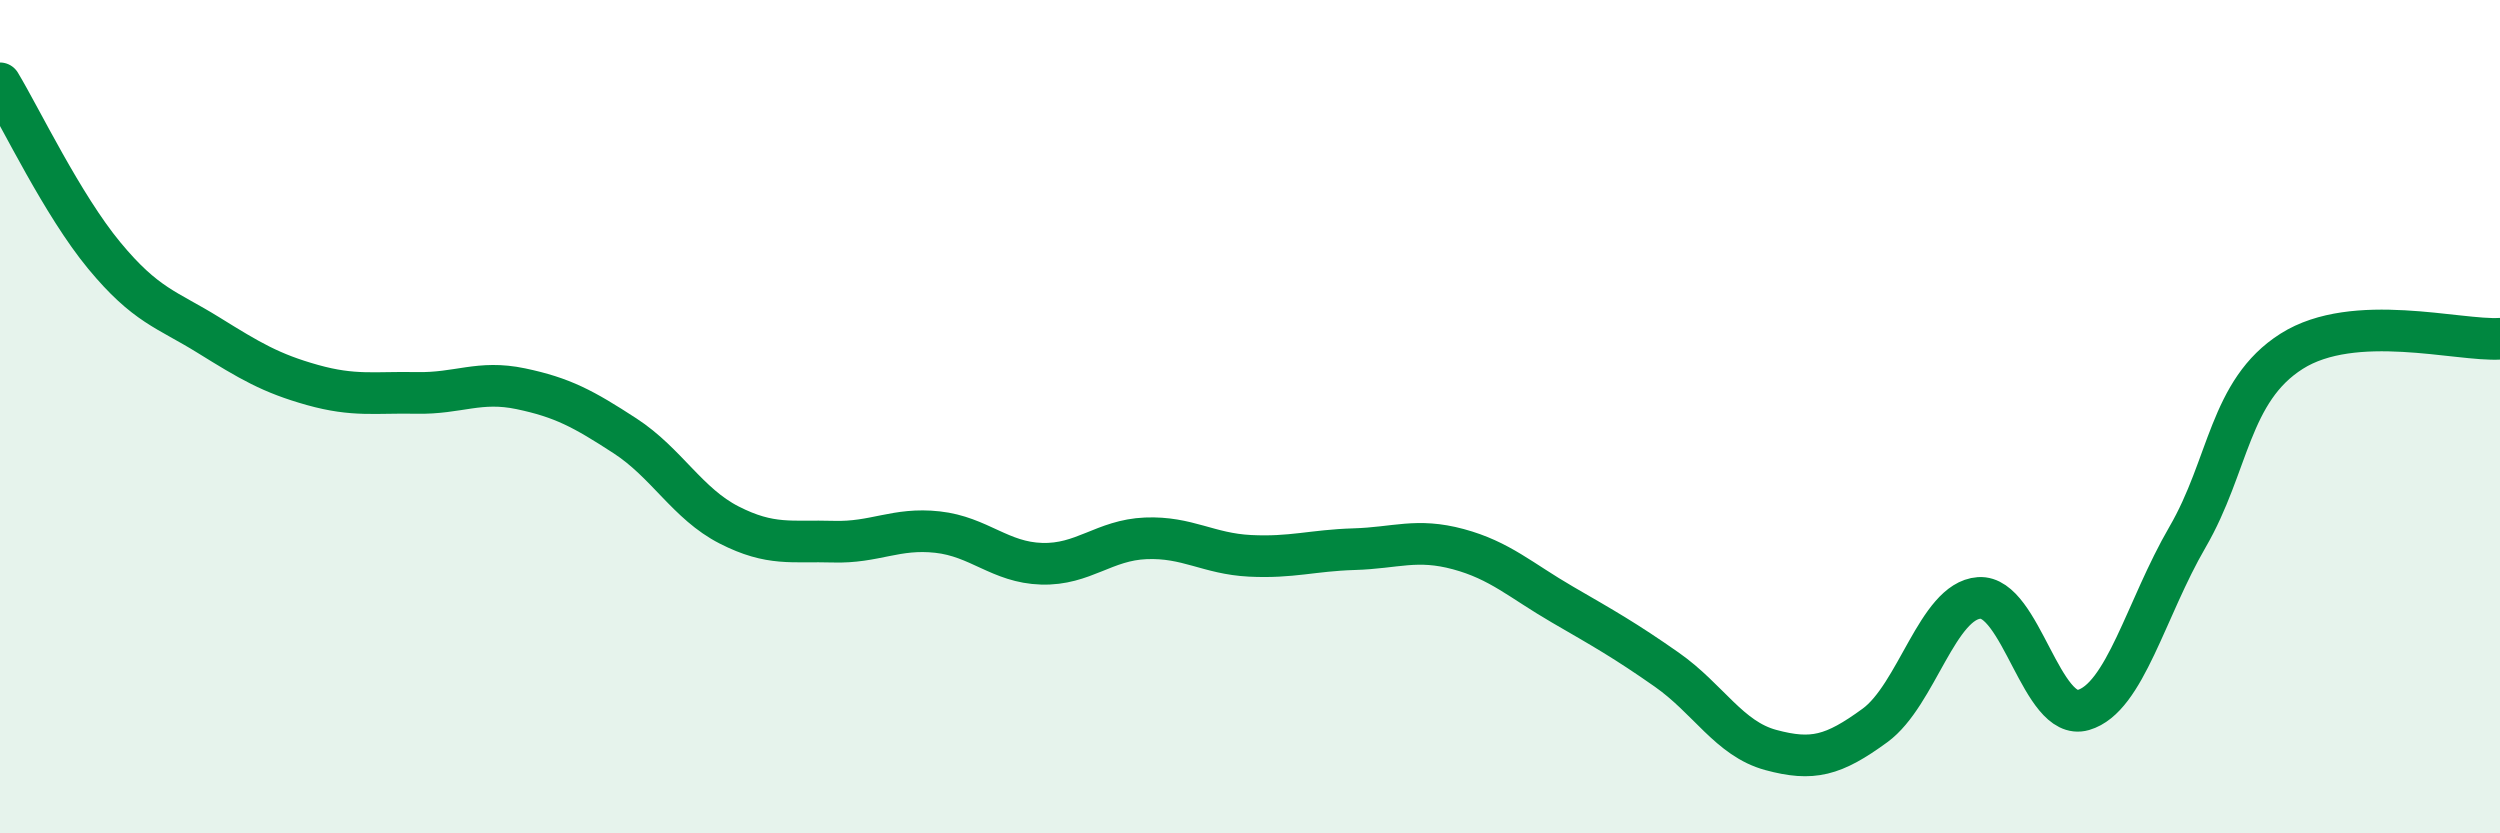
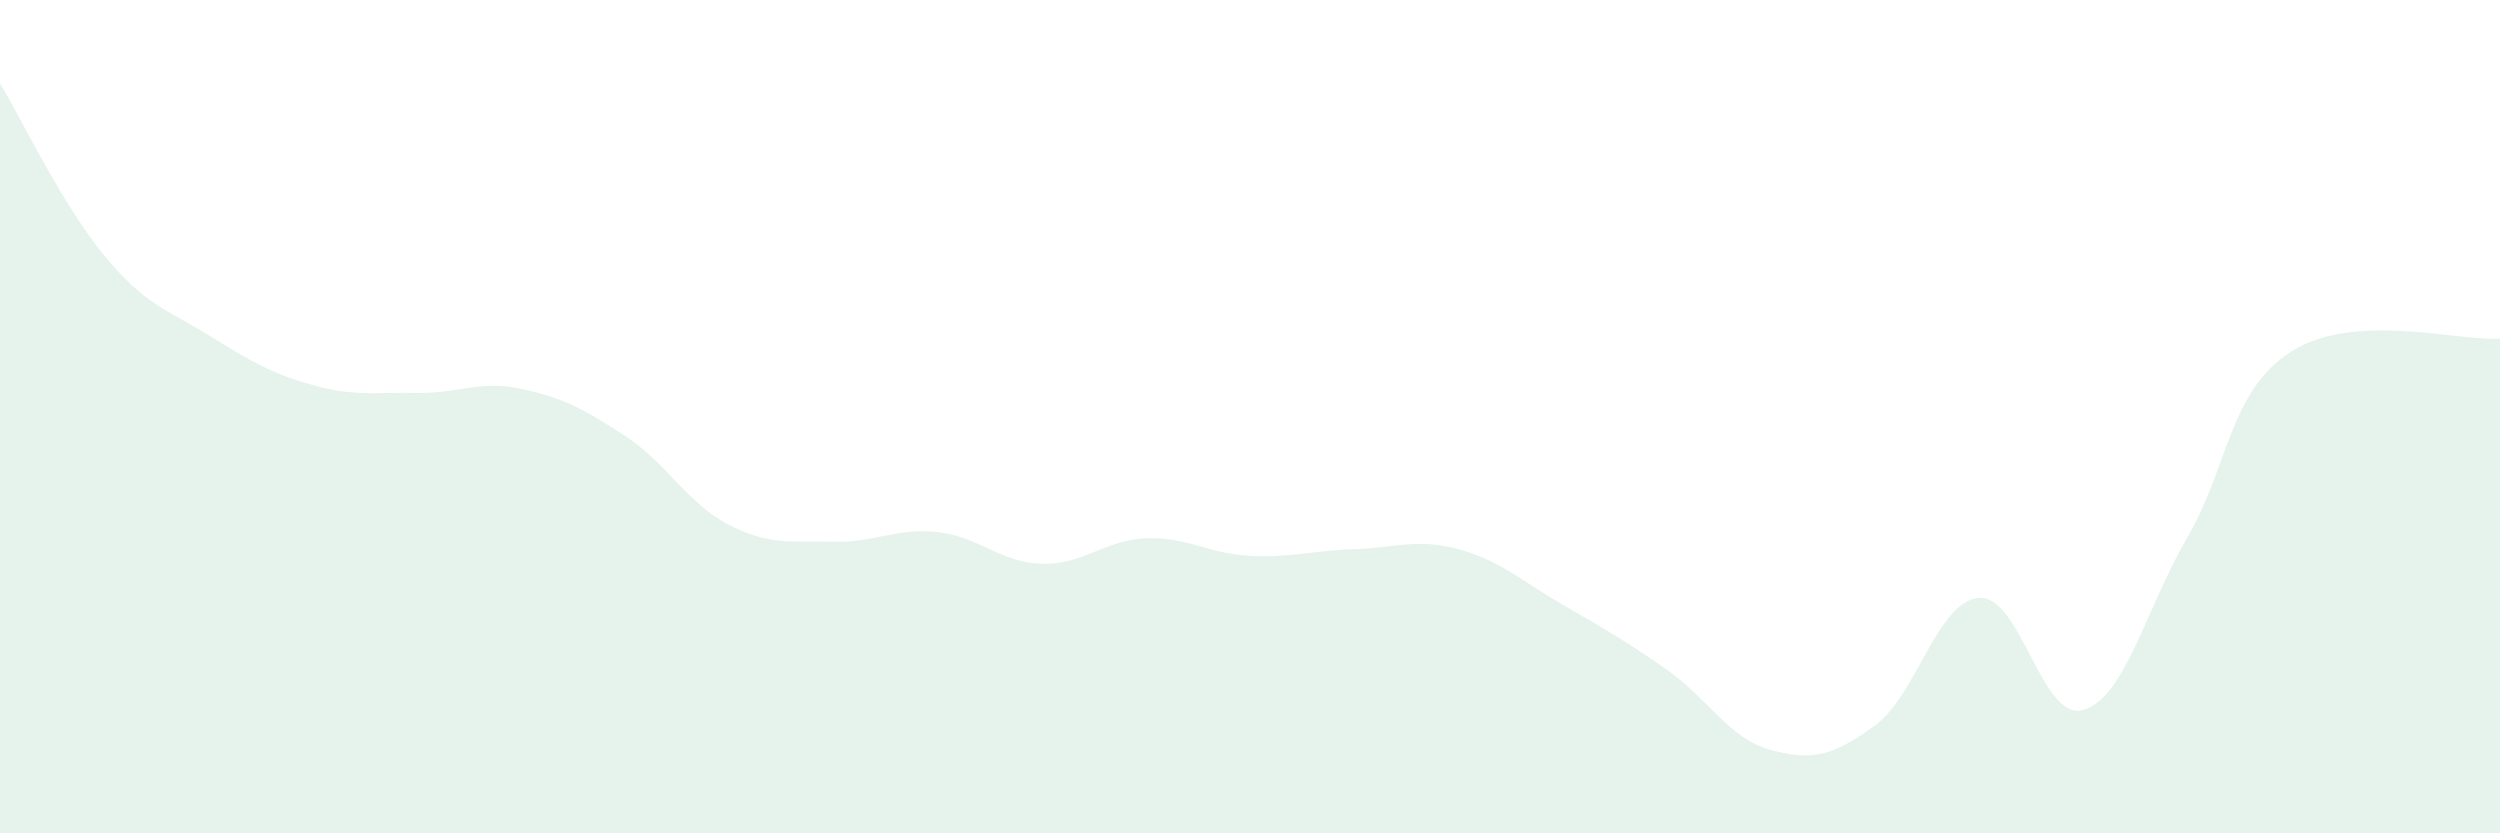
<svg xmlns="http://www.w3.org/2000/svg" width="60" height="20" viewBox="0 0 60 20">
  <path d="M 0,2 C 0.5,2.83 1.5,4.92 2.5,6.13 C 3.5,7.34 4,7.42 5,8.04 C 6,8.66 6.5,8.96 7.5,9.24 C 8.5,9.52 9,9.41 10,9.43 C 11,9.45 11.5,9.12 12.5,9.33 C 13.5,9.54 14,9.81 15,10.46 C 16,11.11 16.5,12.09 17.5,12.6 C 18.5,13.11 19,12.97 20,13 C 21,13.03 21.5,12.66 22.5,12.77 C 23.5,12.88 24,13.5 25,13.53 C 26,13.56 26.5,12.96 27.5,12.92 C 28.5,12.88 29,13.29 30,13.34 C 31,13.39 31.5,13.21 32.5,13.18 C 33.5,13.15 34,12.91 35,13.18 C 36,13.45 36.5,13.93 37.5,14.51 C 38.5,15.09 39,15.37 40,16.07 C 41,16.77 41.5,17.73 42.5,18 C 43.5,18.27 44,18.14 45,17.41 C 46,16.68 46.5,14.42 47.5,14.35 C 48.5,14.28 49,17.33 50,17.04 C 51,16.75 51.5,14.61 52.5,12.89 C 53.5,11.17 53.5,9.38 55,8.43 C 56.5,7.48 59,8.19 60,8.13L60 20L0 20Z" fill="#008740" opacity="0.1" stroke-linecap="round" stroke-linejoin="round" />
-   <path d="M 0,2 C 0.5,2.83 1.5,4.92 2.5,6.13 C 3.5,7.34 4,7.42 5,8.04 C 6,8.66 6.5,8.96 7.5,9.24 C 8.5,9.52 9,9.41 10,9.43 C 11,9.45 11.5,9.12 12.5,9.33 C 13.5,9.54 14,9.81 15,10.46 C 16,11.11 16.5,12.09 17.5,12.6 C 18.5,13.11 19,12.97 20,13 C 21,13.03 21.5,12.66 22.5,12.77 C 23.5,12.88 24,13.5 25,13.53 C 26,13.56 26.5,12.96 27.5,12.92 C 28.5,12.88 29,13.29 30,13.34 C 31,13.39 31.5,13.21 32.5,13.18 C 33.5,13.15 34,12.91 35,13.18 C 36,13.45 36.5,13.93 37.5,14.51 C 38.5,15.09 39,15.37 40,16.07 C 41,16.77 41.5,17.73 42.5,18 C 43.5,18.27 44,18.14 45,17.41 C 46,16.68 46.5,14.42 47.5,14.35 C 48.5,14.28 49,17.33 50,17.04 C 51,16.75 51.5,14.61 52.5,12.89 C 53.5,11.17 53.5,9.38 55,8.43 C 56.5,7.48 59,8.19 60,8.13" stroke="#008740" stroke-width="1" fill="none" stroke-linecap="round" stroke-linejoin="round" />
</svg>